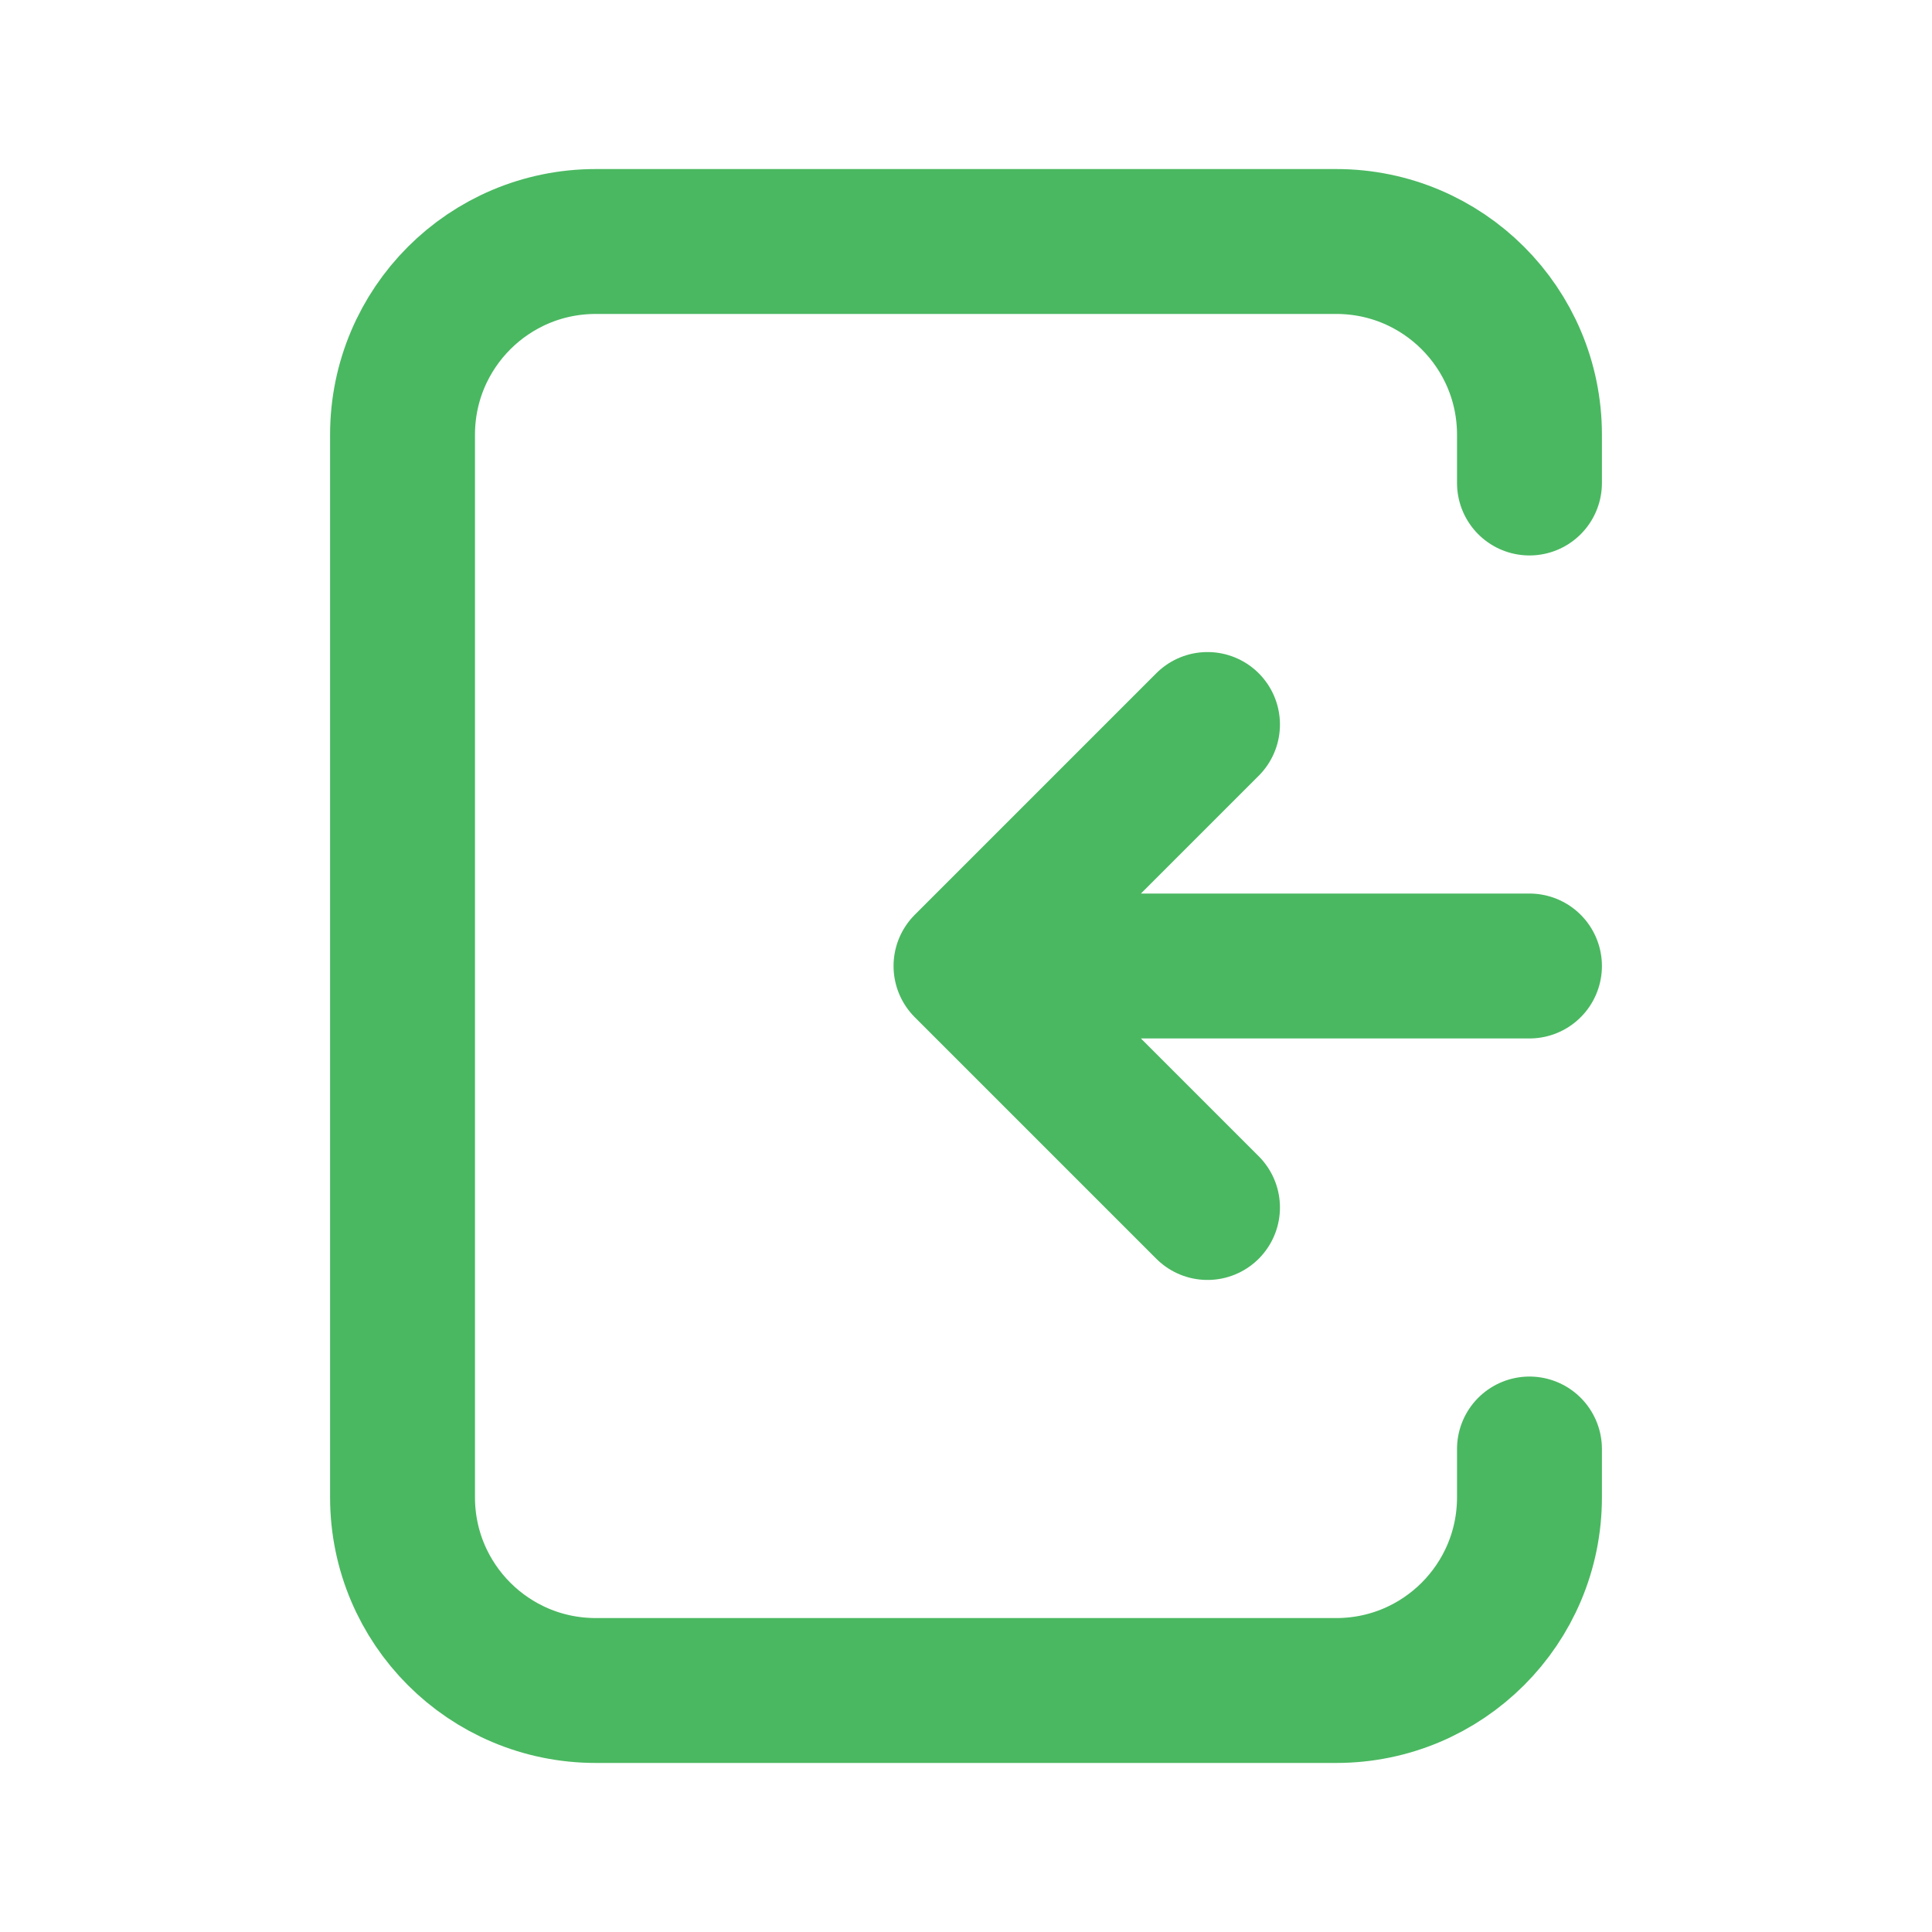
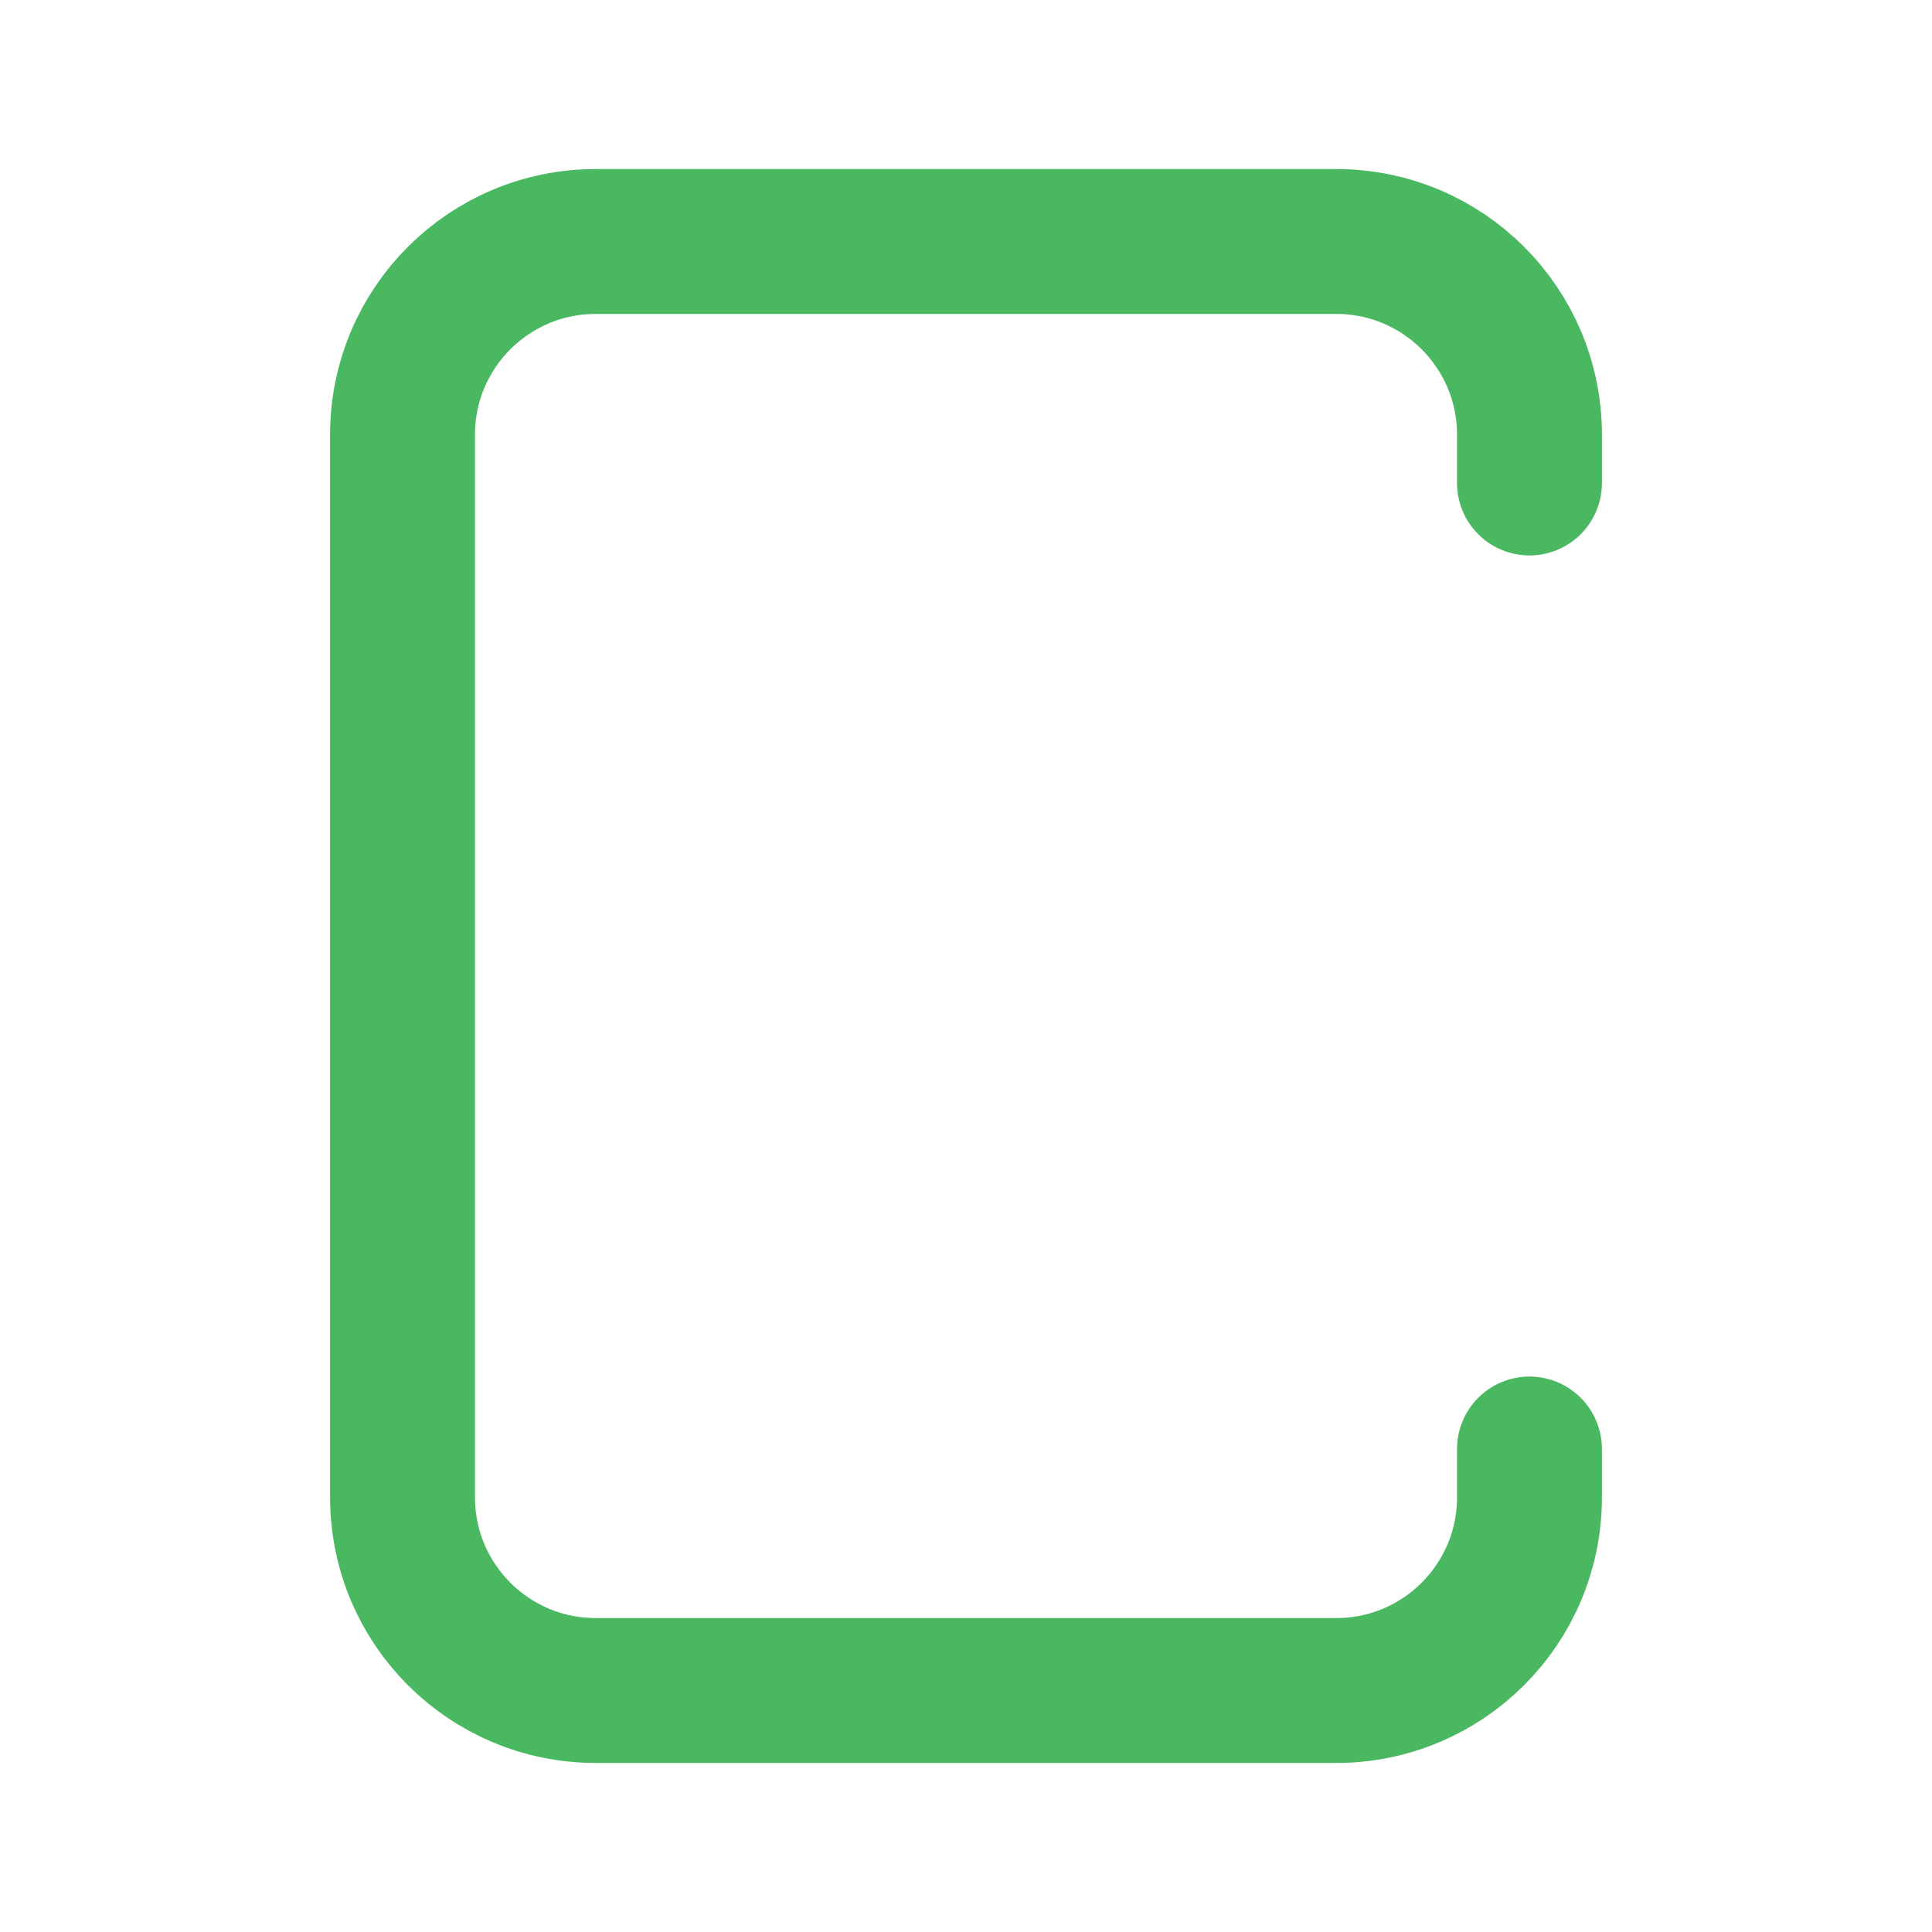
<svg xmlns="http://www.w3.org/2000/svg" width="20" height="20" viewBox="0 0 20 20" fill="none">
-   <path d="M15.833 10H10M10 10L12.5 12.5M10 10L12.5 7.5" stroke="#4AB861" stroke-width="1.5" stroke-linecap="round" stroke-linejoin="round" />
  <path d="M15.833 5V4.5C15.833 3.395 14.938 2.5 13.833 2.5H6.167C5.062 2.5 4.167 3.395 4.167 4.5V15.5C4.167 16.605 5.062 17.5 6.167 17.5H13.833C14.938 17.5 15.833 16.605 15.833 15.5V15" stroke="#4AB861" stroke-width="1.5" stroke-linecap="round" stroke-linejoin="round" />
</svg>